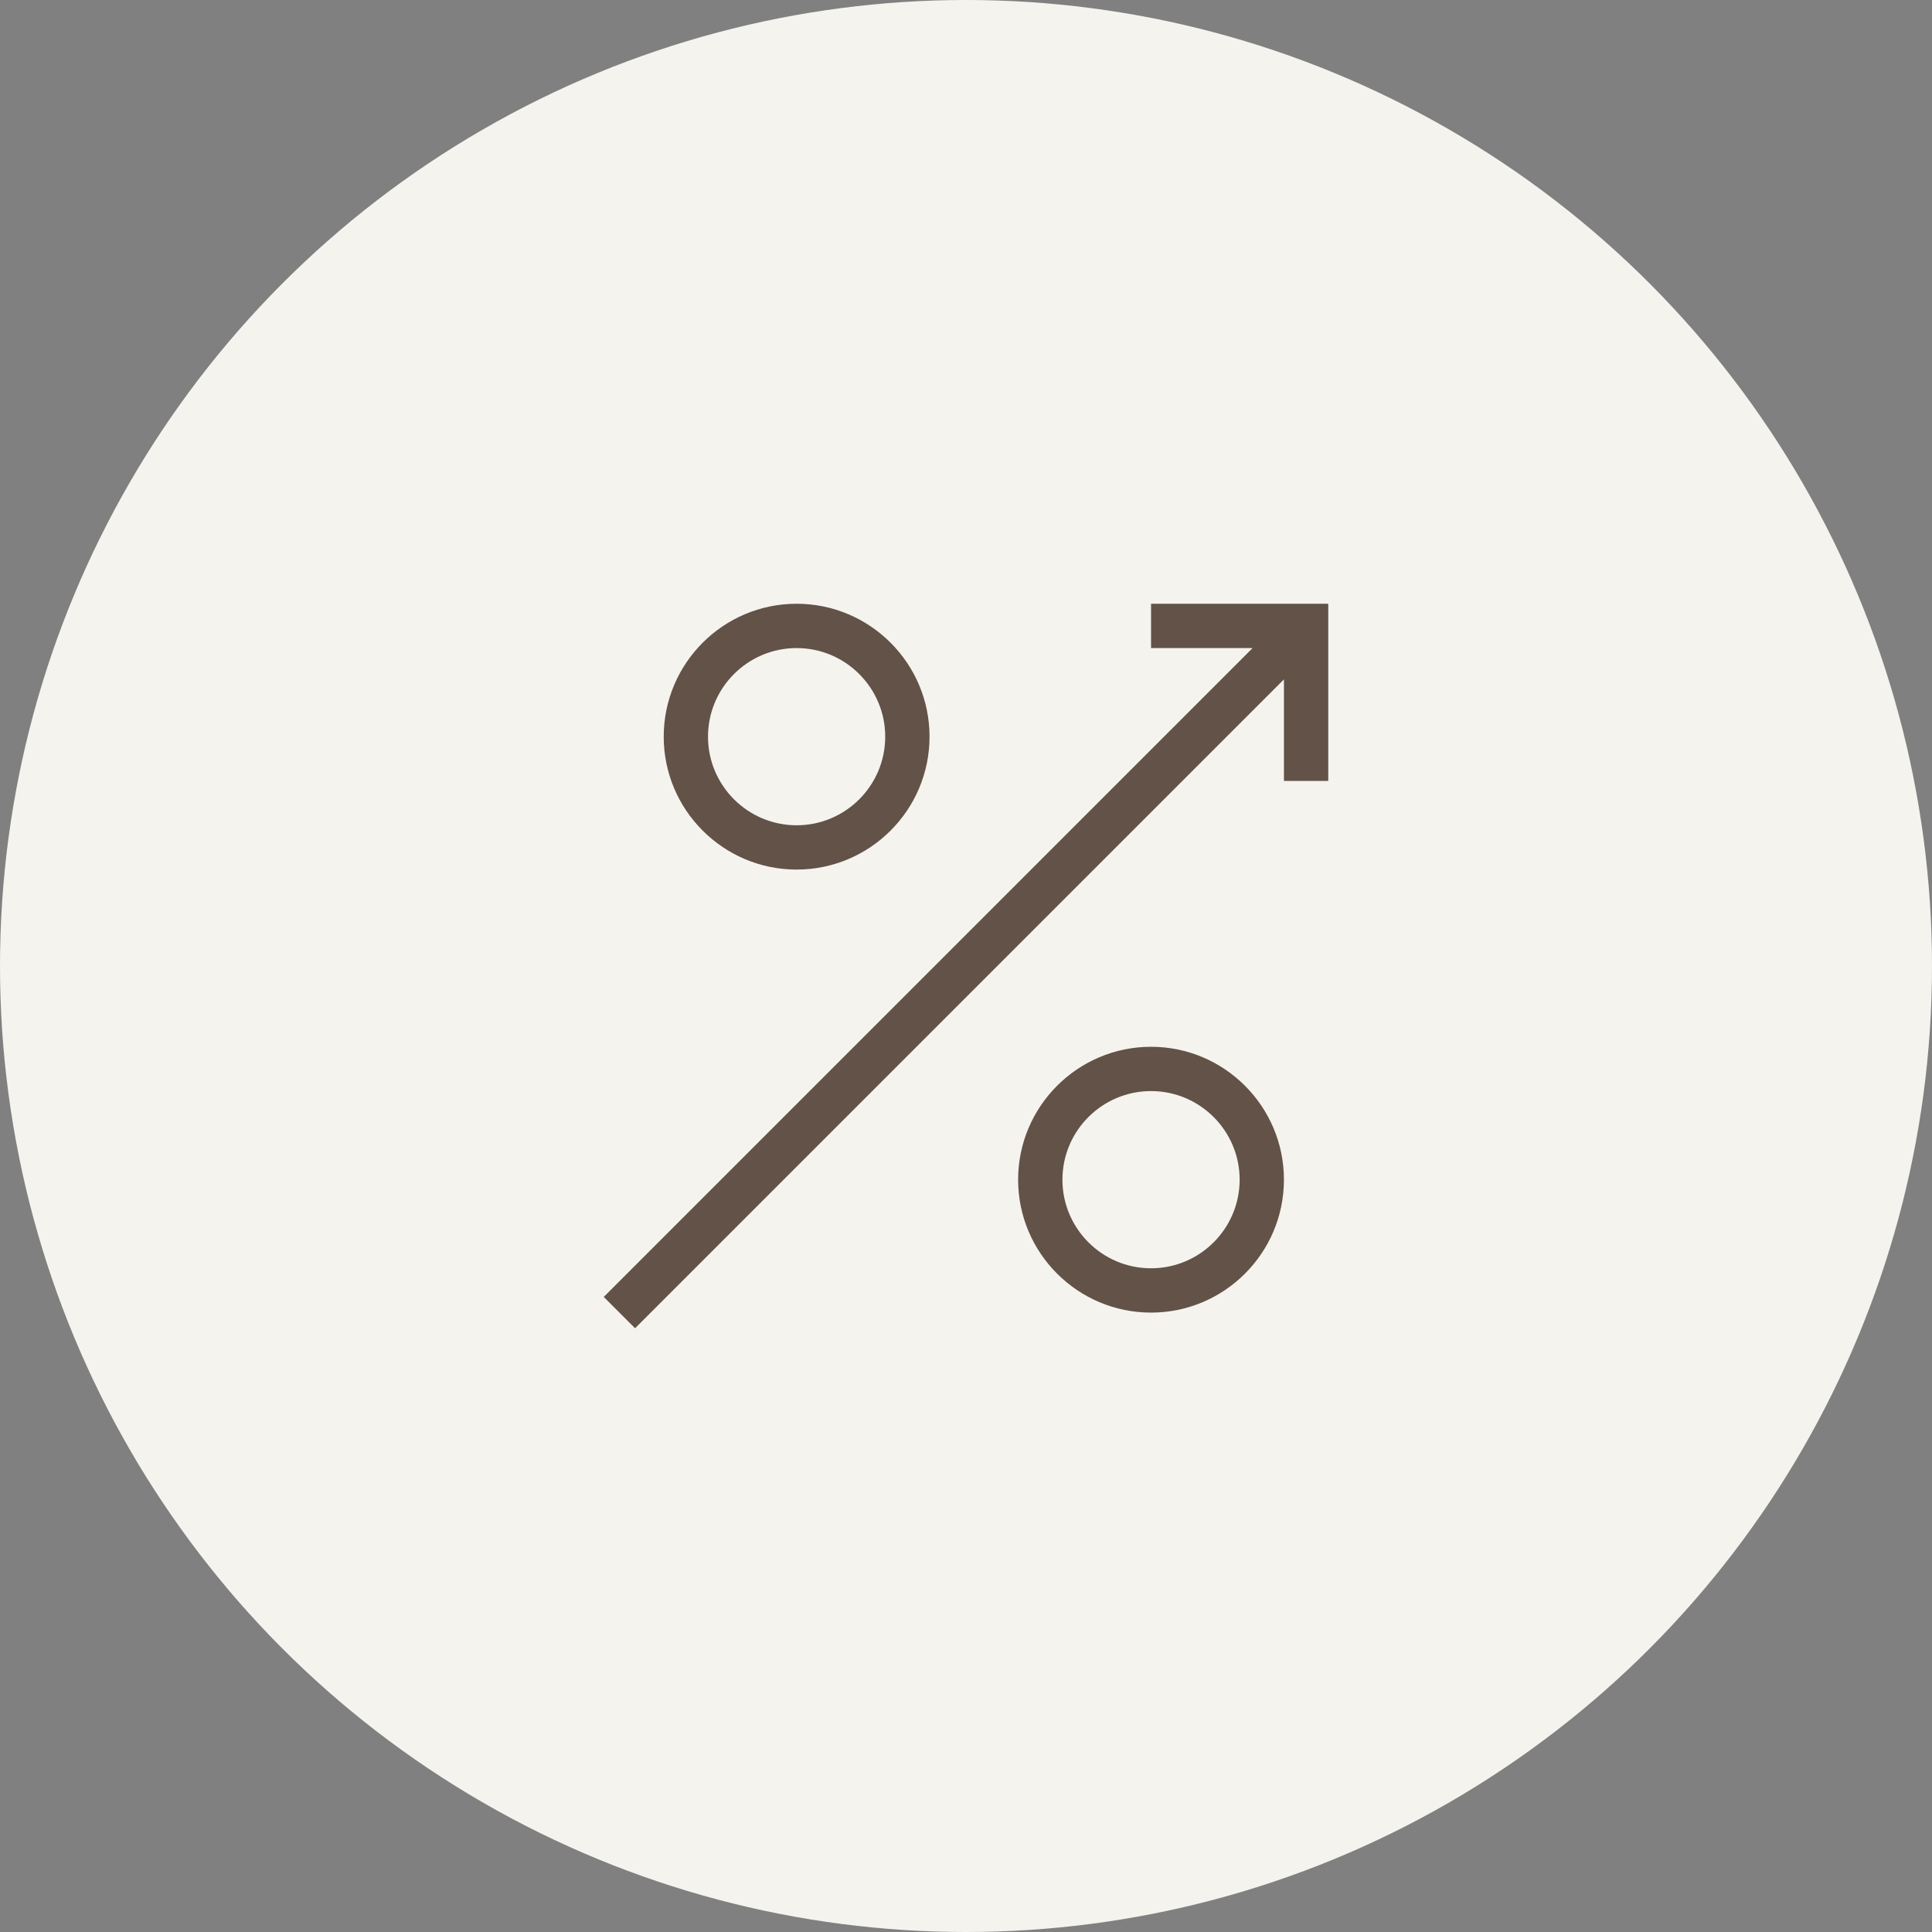
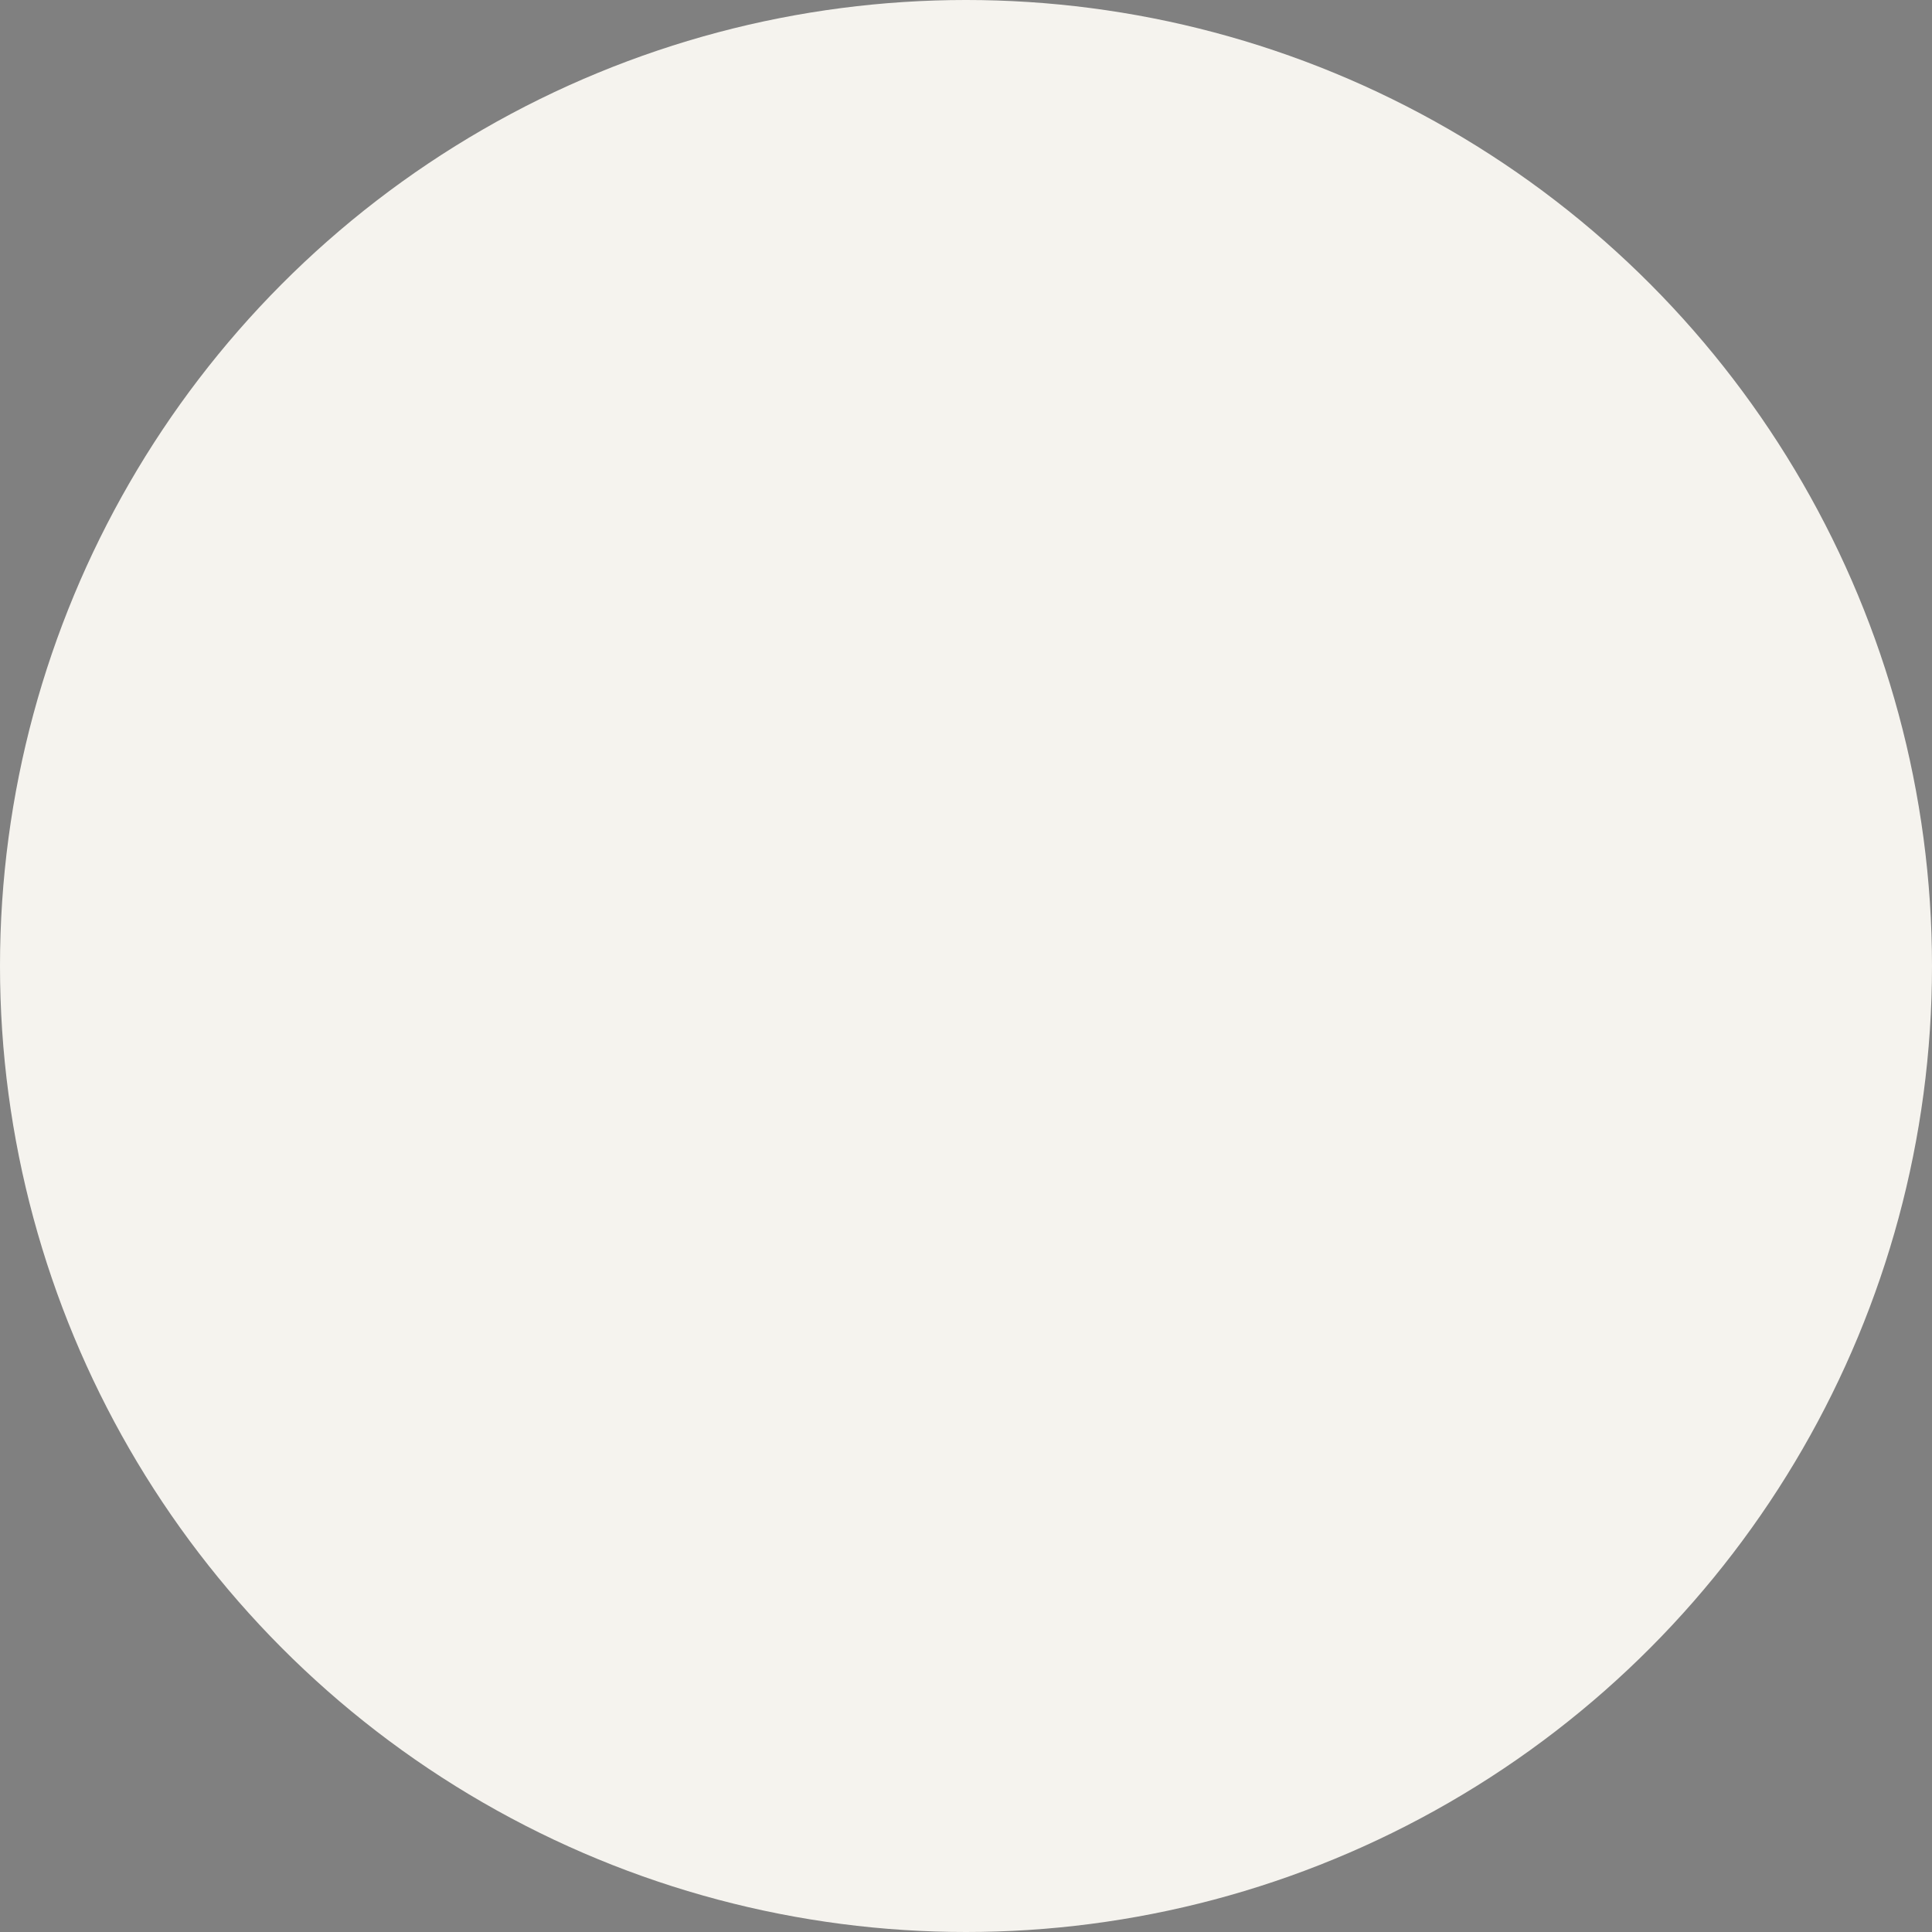
<svg xmlns="http://www.w3.org/2000/svg" width="80" height="80" viewBox="0 0 80 80" fill="none">
  <rect x="0" y="0" width="80" height="80" fill="#808080" stroke="none" />
  <circle cx="40" cy="40" r="40" fill="#F5F3EE" />
  <g opacity="0.7">
-     <path d="M32.986 36.007C36.022 36.007 38.49 33.539 38.49 30.504C38.49 27.468 36.022 25 32.986 25C29.951 25 27.483 27.468 27.483 30.504C27.483 33.539 29.951 36.007 32.986 36.007ZM32.986 26.835C35.01 26.835 36.655 28.481 36.655 30.504C36.655 32.528 35.01 34.173 32.986 34.173C30.963 34.173 29.317 32.528 29.317 30.504C29.317 28.481 30.963 26.835 32.986 26.835ZM47.662 43.345C44.627 43.345 42.158 45.814 42.158 48.849C42.158 51.884 44.627 54.352 47.662 54.352C50.697 54.352 53.165 51.884 53.165 48.849C53.165 45.814 50.697 43.345 47.662 43.345ZM47.662 52.517C45.638 52.517 43.993 50.872 43.993 48.848C43.993 46.825 45.638 45.179 47.662 45.179C49.685 45.179 51.331 46.825 51.331 48.848C51.331 50.872 49.685 52.517 47.662 52.517ZM55 25L55 32.338H53.165V28.132L26.297 55L25 53.703L51.868 26.835H47.662V25H55Z" fill="#230E02" />
-   </g>
+     </g>
</svg>